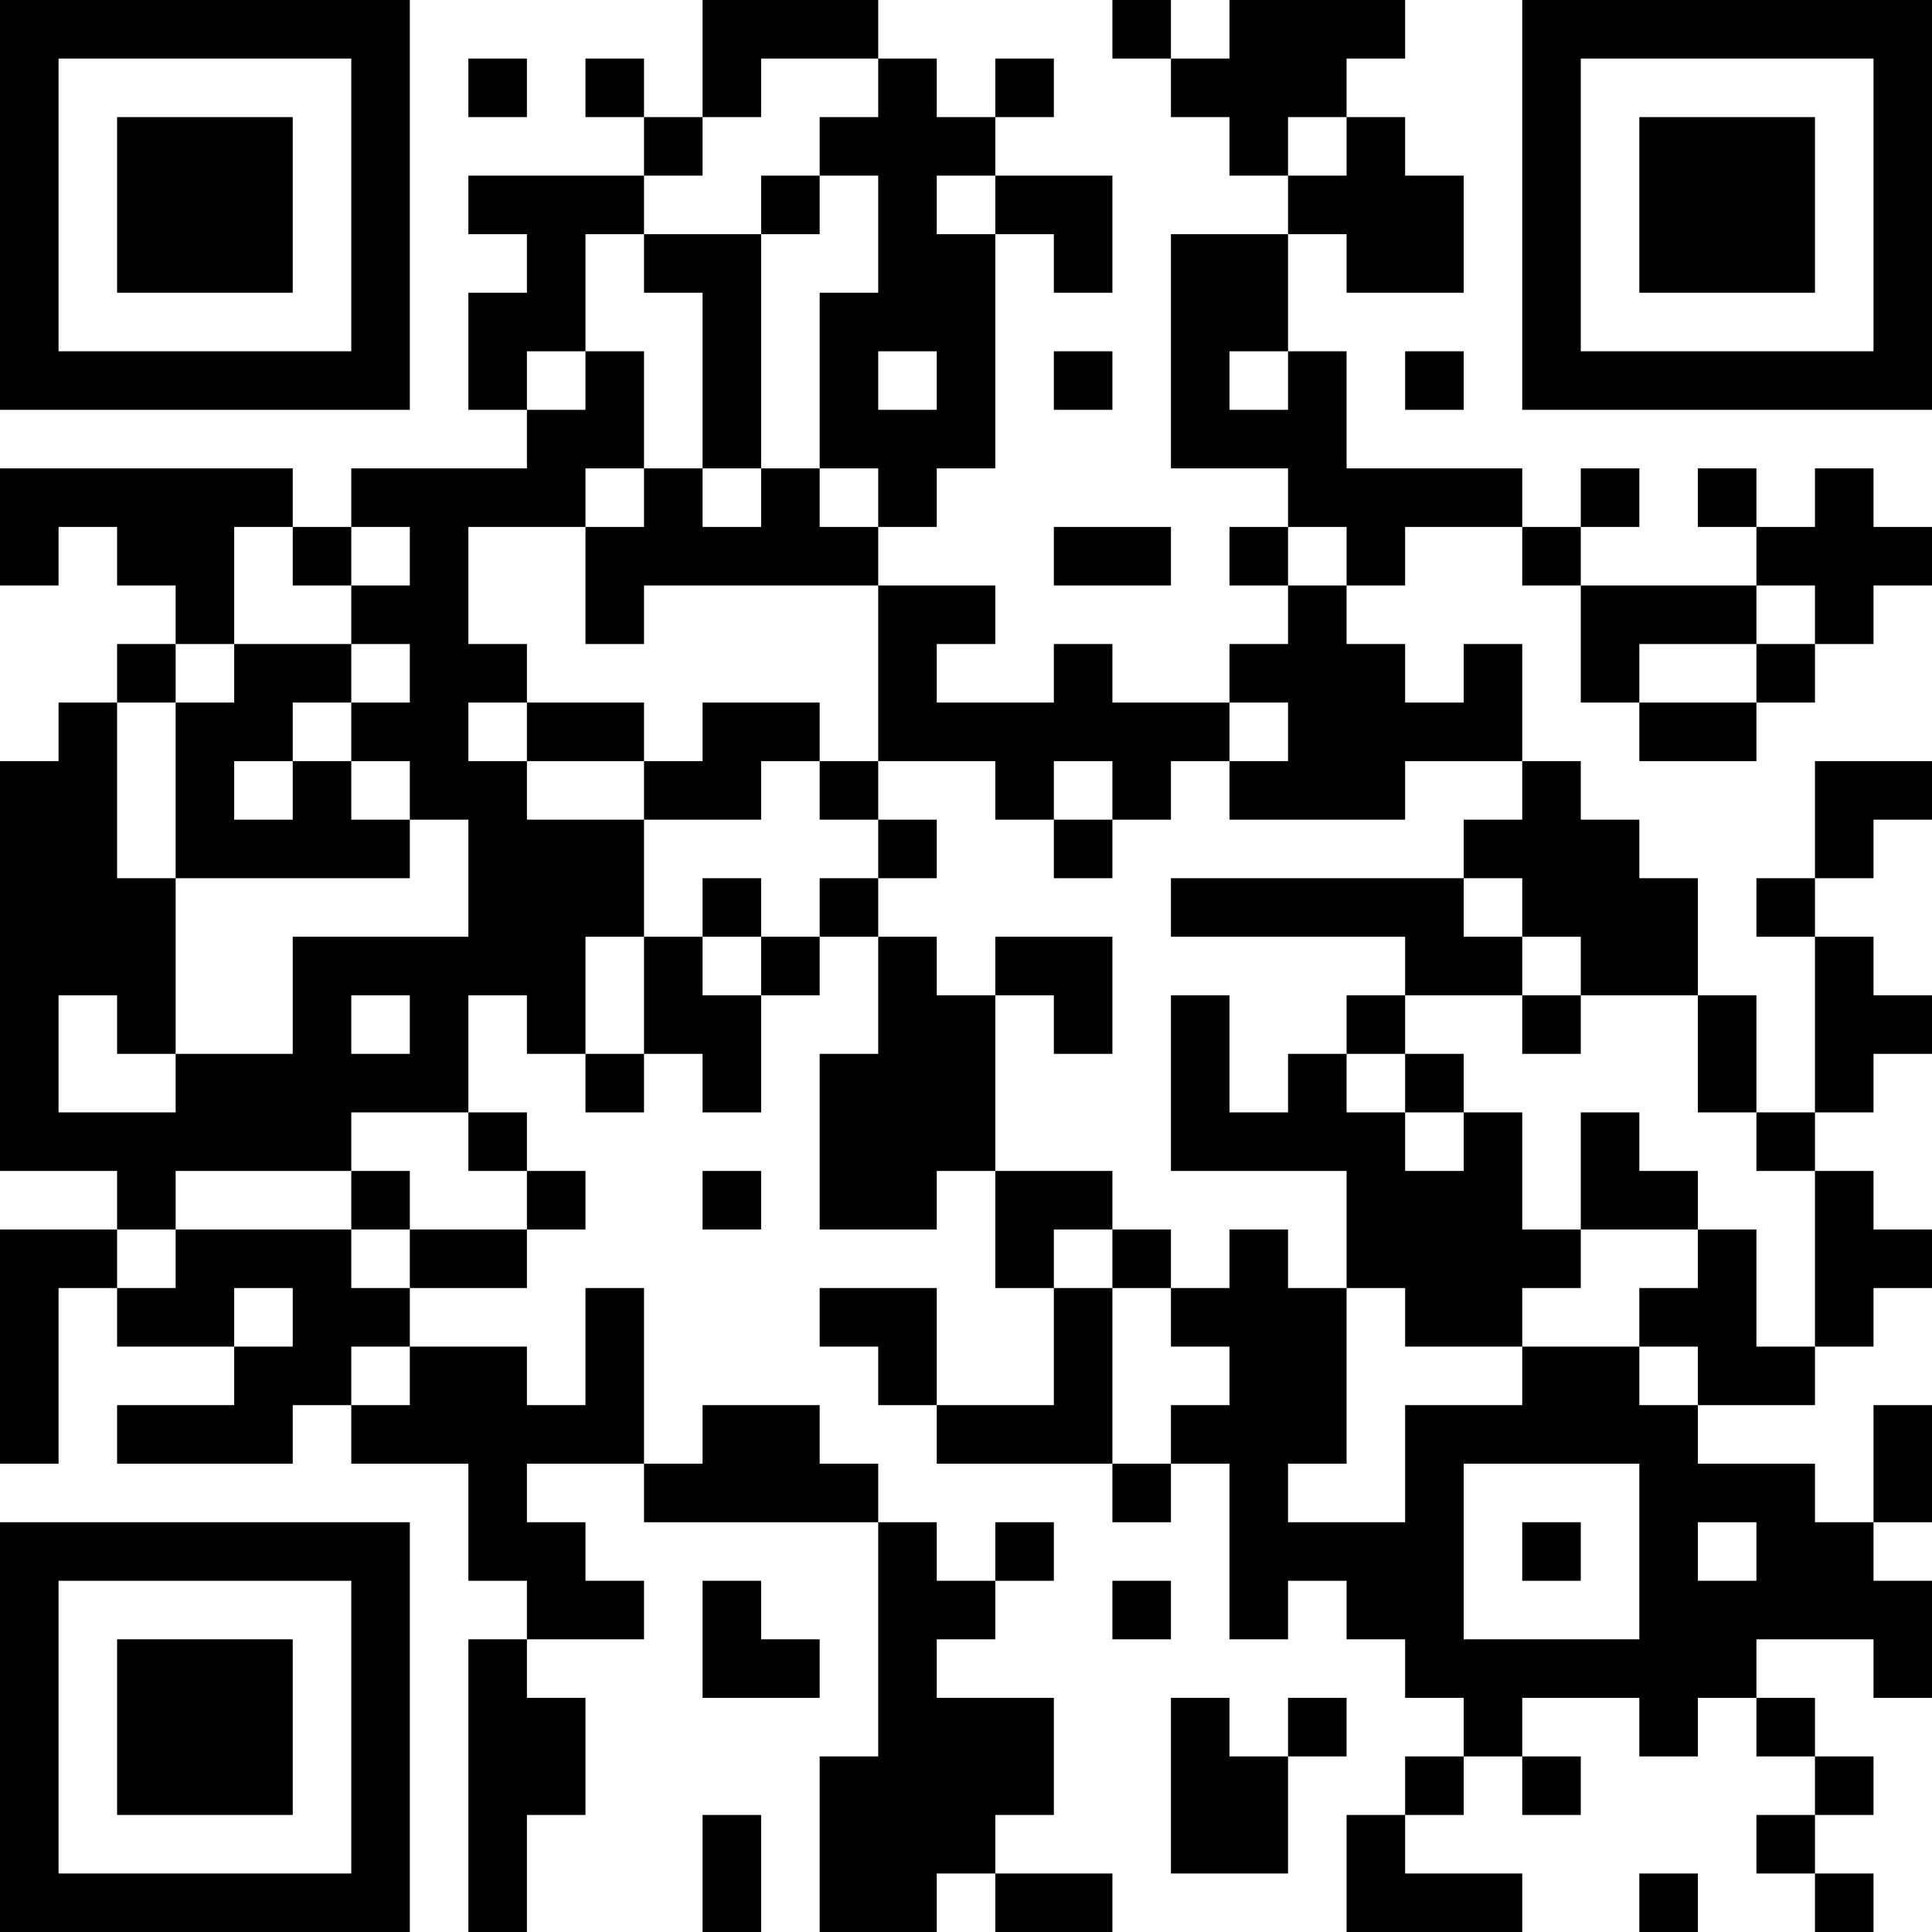
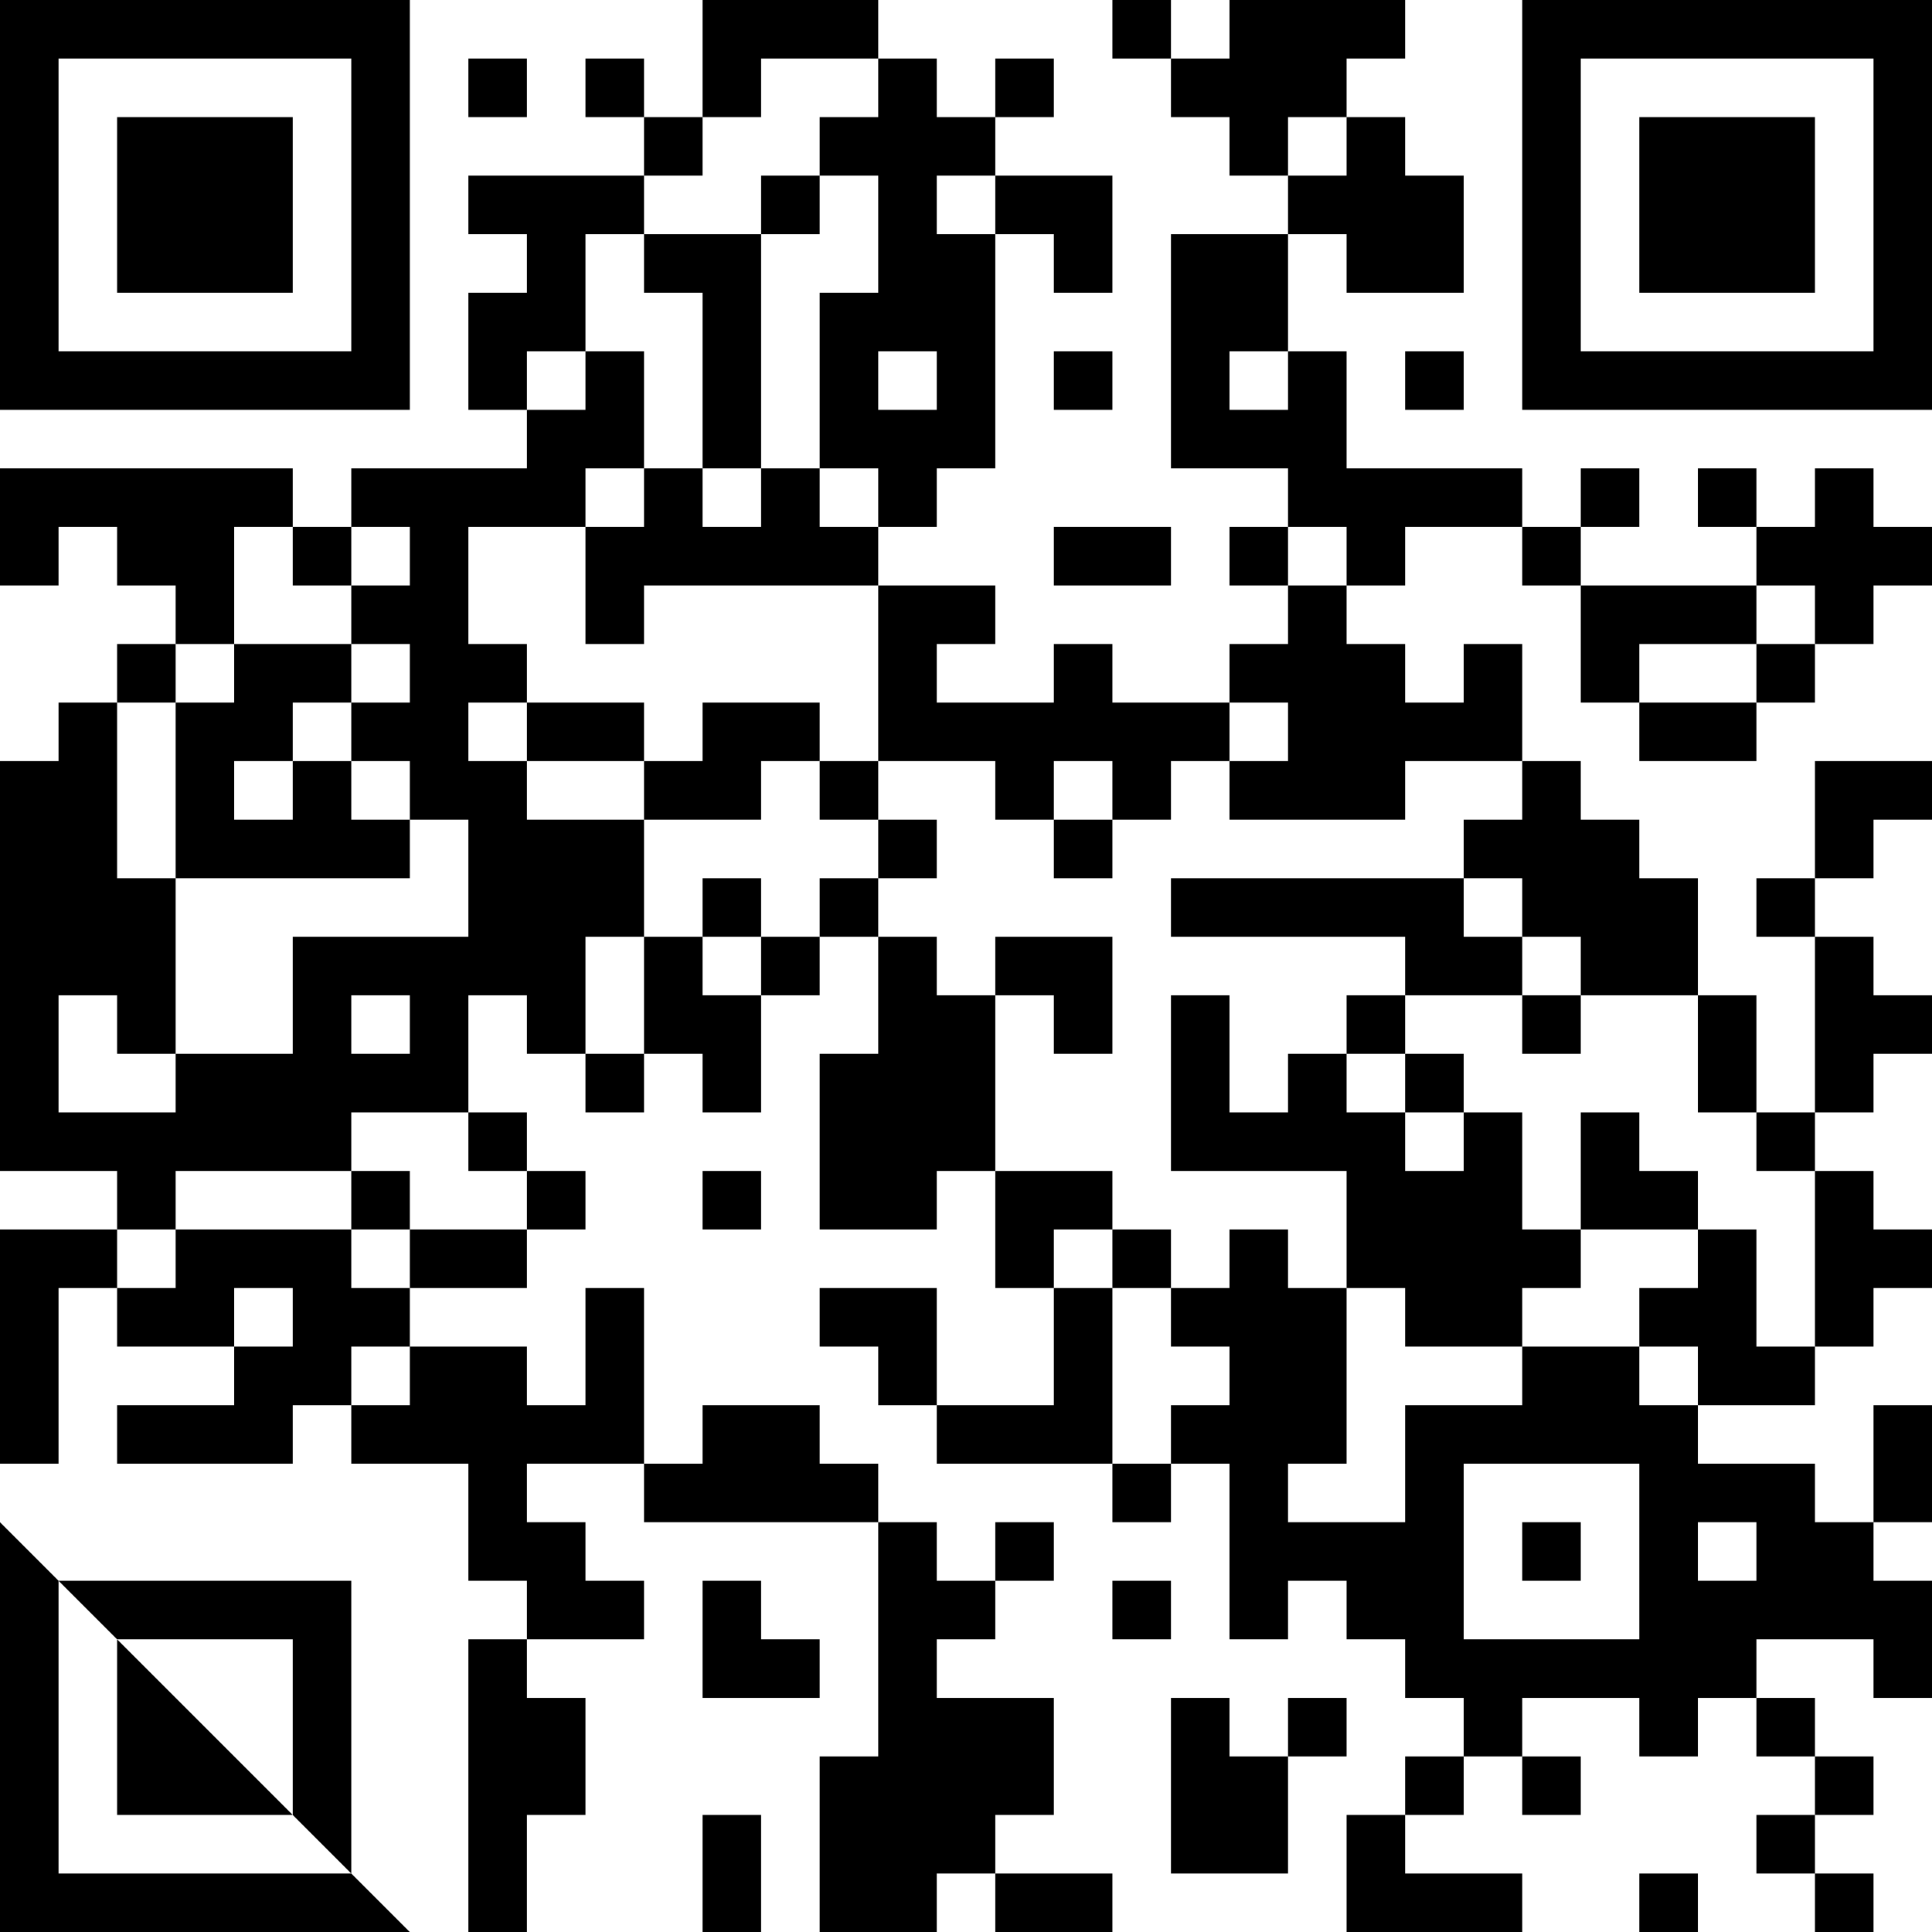
<svg xmlns="http://www.w3.org/2000/svg" version="1.1" width="250" height="250" viewBox="0 0 250 250">
-   <rect x="0" y="0" width="250" height="250" fill="#ffffff" />
  <g transform="scale(7.576)">
    <g transform="translate(0,0)">
-       <path fill-rule="evenodd" d="M12 0L12 2L11 2L11 1L10 1L10 2L11 2L11 3L8 3L8 4L9 4L9 5L8 5L8 7L9 7L9 8L6 8L6 9L5 9L5 8L0 8L0 10L1 10L1 9L2 9L2 10L3 10L3 11L2 11L2 12L1 12L1 13L0 13L0 20L2 20L2 21L0 21L0 25L1 25L1 22L2 22L2 23L4 23L4 24L2 24L2 25L5 25L5 24L6 24L6 25L8 25L8 27L9 27L9 28L8 28L8 33L9 33L9 31L10 31L10 29L9 29L9 28L11 28L11 27L10 27L10 26L9 26L9 25L11 25L11 26L15 26L15 30L14 30L14 33L16 33L16 32L17 32L17 33L19 33L19 32L17 32L17 31L18 31L18 29L16 29L16 28L17 28L17 27L18 27L18 26L17 26L17 27L16 27L16 26L15 26L15 25L14 25L14 24L12 24L12 25L11 25L11 22L10 22L10 24L9 24L9 23L7 23L7 22L9 22L9 21L10 21L10 20L9 20L9 19L8 19L8 17L9 17L9 18L10 18L10 19L11 19L11 18L12 18L12 19L13 19L13 17L14 17L14 16L15 16L15 18L14 18L14 21L16 21L16 20L17 20L17 22L18 22L18 24L16 24L16 22L14 22L14 23L15 23L15 24L16 24L16 25L19 25L19 26L20 26L20 25L21 25L21 28L22 28L22 27L23 27L23 28L24 28L24 29L25 29L25 30L24 30L24 31L23 31L23 33L26 33L26 32L24 32L24 31L25 31L25 30L26 30L26 31L27 31L27 30L26 30L26 29L28 29L28 30L29 30L29 29L30 29L30 30L31 30L31 31L30 31L30 32L31 32L31 33L32 33L32 32L31 32L31 31L32 31L32 30L31 30L31 29L30 29L30 28L32 28L32 29L33 29L33 27L32 27L32 26L33 26L33 24L32 24L32 26L31 26L31 25L29 25L29 24L31 24L31 23L32 23L32 22L33 22L33 21L32 21L32 20L31 20L31 19L32 19L32 18L33 18L33 17L32 17L32 16L31 16L31 15L32 15L32 14L33 14L33 13L31 13L31 15L30 15L30 16L31 16L31 19L30 19L30 17L29 17L29 15L28 15L28 14L27 14L27 13L26 13L26 11L25 11L25 12L24 12L24 11L23 11L23 10L24 10L24 9L26 9L26 10L27 10L27 12L28 12L28 13L30 13L30 12L31 12L31 11L32 11L32 10L33 10L33 9L32 9L32 8L31 8L31 9L30 9L30 8L29 8L29 9L30 9L30 10L27 10L27 9L28 9L28 8L27 8L27 9L26 9L26 8L23 8L23 6L22 6L22 4L23 4L23 5L25 5L25 3L24 3L24 2L23 2L23 1L24 1L24 0L21 0L21 1L20 1L20 0L19 0L19 1L20 1L20 2L21 2L21 3L22 3L22 4L20 4L20 8L22 8L22 9L21 9L21 10L22 10L22 11L21 11L21 12L19 12L19 11L18 11L18 12L16 12L16 11L17 11L17 10L15 10L15 9L16 9L16 8L17 8L17 4L18 4L18 5L19 5L19 3L17 3L17 2L18 2L18 1L17 1L17 2L16 2L16 1L15 1L15 0ZM8 1L8 2L9 2L9 1ZM13 1L13 2L12 2L12 3L11 3L11 4L10 4L10 6L9 6L9 7L10 7L10 6L11 6L11 8L10 8L10 9L8 9L8 11L9 11L9 12L8 12L8 13L9 13L9 14L11 14L11 16L10 16L10 18L11 18L11 16L12 16L12 17L13 17L13 16L14 16L14 15L15 15L15 16L16 16L16 17L17 17L17 20L19 20L19 21L18 21L18 22L19 22L19 25L20 25L20 24L21 24L21 23L20 23L20 22L21 22L21 21L22 21L22 22L23 22L23 25L22 25L22 26L24 26L24 24L26 24L26 23L28 23L28 24L29 24L29 23L28 23L28 22L29 22L29 21L30 21L30 23L31 23L31 20L30 20L30 19L29 19L29 17L27 17L27 16L26 16L26 15L25 15L25 14L26 14L26 13L24 13L24 14L21 14L21 13L22 13L22 12L21 12L21 13L20 13L20 14L19 14L19 13L18 13L18 14L17 14L17 13L15 13L15 10L11 10L11 11L10 11L10 9L11 9L11 8L12 8L12 9L13 9L13 8L14 8L14 9L15 9L15 8L14 8L14 5L15 5L15 3L14 3L14 2L15 2L15 1ZM22 2L22 3L23 3L23 2ZM13 3L13 4L11 4L11 5L12 5L12 8L13 8L13 4L14 4L14 3ZM16 3L16 4L17 4L17 3ZM15 6L15 7L16 7L16 6ZM18 6L18 7L19 7L19 6ZM21 6L21 7L22 7L22 6ZM24 6L24 7L25 7L25 6ZM4 9L4 11L3 11L3 12L2 12L2 15L3 15L3 18L2 18L2 17L1 17L1 19L3 19L3 18L5 18L5 16L8 16L8 14L7 14L7 13L6 13L6 12L7 12L7 11L6 11L6 10L7 10L7 9L6 9L6 10L5 10L5 9ZM18 9L18 10L20 10L20 9ZM22 9L22 10L23 10L23 9ZM30 10L30 11L28 11L28 12L30 12L30 11L31 11L31 10ZM4 11L4 12L3 12L3 15L7 15L7 14L6 14L6 13L5 13L5 12L6 12L6 11ZM9 12L9 13L11 13L11 14L13 14L13 13L14 13L14 14L15 14L15 15L16 15L16 14L15 14L15 13L14 13L14 12L12 12L12 13L11 13L11 12ZM4 13L4 14L5 14L5 13ZM18 14L18 15L19 15L19 14ZM12 15L12 16L13 16L13 15ZM20 15L20 16L24 16L24 17L23 17L23 18L22 18L22 19L21 19L21 17L20 17L20 20L23 20L23 22L24 22L24 23L26 23L26 22L27 22L27 21L29 21L29 20L28 20L28 19L27 19L27 21L26 21L26 19L25 19L25 18L24 18L24 17L26 17L26 18L27 18L27 17L26 17L26 16L25 16L25 15ZM17 16L17 17L18 17L18 18L19 18L19 16ZM6 17L6 18L7 18L7 17ZM23 18L23 19L24 19L24 20L25 20L25 19L24 19L24 18ZM6 19L6 20L3 20L3 21L2 21L2 22L3 22L3 21L6 21L6 22L7 22L7 21L9 21L9 20L8 20L8 19ZM6 20L6 21L7 21L7 20ZM12 20L12 21L13 21L13 20ZM19 21L19 22L20 22L20 21ZM4 22L4 23L5 23L5 22ZM6 23L6 24L7 24L7 23ZM25 25L25 28L28 28L28 25ZM26 26L26 27L27 27L27 26ZM29 26L29 27L30 27L30 26ZM12 27L12 29L14 29L14 28L13 28L13 27ZM19 27L19 28L20 28L20 27ZM20 29L20 32L22 32L22 30L23 30L23 29L22 29L22 30L21 30L21 29ZM12 31L12 33L13 33L13 31ZM28 32L28 33L29 33L29 32ZM0 0L0 7L7 7L7 0ZM1 1L1 6L6 6L6 1ZM2 2L2 5L5 5L5 2ZM26 0L26 7L33 7L33 0ZM27 1L27 6L32 6L32 1ZM28 2L28 5L31 5L31 2ZM0 26L0 33L7 33L7 26ZM1 27L1 32L6 32L6 27ZM2 28L2 31L5 31L5 28Z" fill="#000000" />
+       <path fill-rule="evenodd" d="M12 0L12 2L11 2L11 1L10 1L10 2L11 2L11 3L8 3L8 4L9 4L9 5L8 5L8 7L9 7L9 8L6 8L6 9L5 9L5 8L0 8L0 10L1 10L1 9L2 9L2 10L3 10L3 11L2 11L2 12L1 12L1 13L0 13L0 20L2 20L2 21L0 21L0 25L1 25L1 22L2 22L2 23L4 23L4 24L2 24L2 25L5 25L5 24L6 24L6 25L8 25L8 27L9 27L9 28L8 28L8 33L9 33L9 31L10 31L10 29L9 29L9 28L11 28L11 27L10 27L10 26L9 26L9 25L11 25L11 26L15 26L15 30L14 30L14 33L16 33L16 32L17 32L17 33L19 33L19 32L17 32L17 31L18 31L18 29L16 29L16 28L17 28L17 27L18 27L18 26L17 26L17 27L16 27L16 26L15 26L15 25L14 25L14 24L12 24L12 25L11 25L11 22L10 22L10 24L9 24L9 23L7 23L7 22L9 22L9 21L10 21L10 20L9 20L9 19L8 19L8 17L9 17L9 18L10 18L10 19L11 19L11 18L12 18L12 19L13 19L13 17L14 17L14 16L15 16L15 18L14 18L14 21L16 21L16 20L17 20L17 22L18 22L18 24L16 24L16 22L14 22L14 23L15 23L15 24L16 24L16 25L19 25L19 26L20 26L20 25L21 25L21 28L22 28L22 27L23 27L23 28L24 28L24 29L25 29L25 30L24 30L24 31L23 31L23 33L26 33L26 32L24 32L24 31L25 31L25 30L26 30L26 31L27 31L27 30L26 30L26 29L28 29L28 30L29 30L29 29L30 29L30 30L31 30L31 31L30 31L30 32L31 32L31 33L32 33L32 32L31 32L31 31L32 31L32 30L31 30L31 29L30 29L30 28L32 28L32 29L33 29L33 27L32 27L32 26L33 26L33 24L32 24L32 26L31 26L31 25L29 25L29 24L31 24L31 23L32 23L32 22L33 22L33 21L32 21L32 20L31 20L31 19L32 19L32 18L33 18L33 17L32 17L32 16L31 16L31 15L32 15L32 14L33 14L33 13L31 13L31 15L30 15L30 16L31 16L31 19L30 19L30 17L29 17L29 15L28 15L28 14L27 14L27 13L26 13L26 11L25 11L25 12L24 12L24 11L23 11L23 10L24 10L24 9L26 9L26 10L27 10L27 12L28 12L28 13L30 13L30 12L31 12L31 11L32 11L32 10L33 10L33 9L32 9L32 8L31 8L31 9L30 9L30 8L29 8L29 9L30 9L30 10L27 10L27 9L28 9L28 8L27 8L27 9L26 9L26 8L23 8L23 6L22 6L22 4L23 4L23 5L25 5L25 3L24 3L24 2L23 2L23 1L24 1L24 0L21 0L21 1L20 1L20 0L19 0L19 1L20 1L20 2L21 2L21 3L22 3L22 4L20 4L20 8L22 8L22 9L21 9L21 10L22 10L22 11L21 11L21 12L19 12L19 11L18 11L18 12L16 12L16 11L17 11L17 10L15 10L15 9L16 9L16 8L17 8L17 4L18 4L18 5L19 5L19 3L17 3L17 2L18 2L18 1L17 1L17 2L16 2L16 1L15 1L15 0ZM8 1L8 2L9 2L9 1ZM13 1L13 2L12 2L12 3L11 3L11 4L10 4L10 6L9 6L9 7L10 7L10 6L11 6L11 8L10 8L10 9L8 9L8 11L9 11L9 12L8 12L8 13L9 13L9 14L11 14L11 16L10 16L10 18L11 18L11 16L12 16L12 17L13 17L13 16L14 16L14 15L15 15L15 16L16 16L16 17L17 17L17 20L19 20L19 21L18 21L18 22L19 22L19 25L20 25L20 24L21 24L21 23L20 23L20 22L21 22L21 21L22 21L22 22L23 22L23 25L22 25L22 26L24 26L24 24L26 24L26 23L28 23L28 24L29 24L29 23L28 23L28 22L29 22L29 21L30 21L30 23L31 23L31 20L30 20L30 19L29 19L29 17L27 17L27 16L26 16L26 15L25 15L25 14L26 14L26 13L24 13L24 14L21 14L21 13L22 13L22 12L21 12L21 13L20 13L20 14L19 14L19 13L18 13L18 14L17 14L17 13L15 13L15 10L11 10L11 11L10 11L10 9L11 9L11 8L12 8L12 9L13 9L13 8L14 8L14 9L15 9L15 8L14 8L14 5L15 5L15 3L14 3L14 2L15 2L15 1ZM22 2L22 3L23 3L23 2ZM13 3L13 4L11 4L11 5L12 5L12 8L13 8L13 4L14 4L14 3ZM16 3L16 4L17 4L17 3ZM15 6L15 7L16 7L16 6ZM18 6L18 7L19 7L19 6ZM21 6L21 7L22 7L22 6ZM24 6L24 7L25 7L25 6ZM4 9L4 11L3 11L3 12L2 12L2 15L3 15L3 18L2 18L2 17L1 17L1 19L3 19L3 18L5 18L5 16L8 16L8 14L7 14L7 13L6 13L6 12L7 12L7 11L6 11L6 10L7 10L7 9L6 9L6 10L5 10L5 9ZM18 9L18 10L20 10L20 9ZM22 9L22 10L23 10L23 9ZM30 10L30 11L28 11L28 12L30 12L30 11L31 11L31 10ZM4 11L4 12L3 12L3 15L7 15L7 14L6 14L6 13L5 13L5 12L6 12L6 11ZM9 12L9 13L11 13L11 14L13 14L13 13L14 13L14 14L15 14L15 15L16 15L16 14L15 14L15 13L14 13L14 12L12 12L12 13L11 13L11 12ZM4 13L4 14L5 14L5 13ZM18 14L18 15L19 15L19 14ZM12 15L12 16L13 16L13 15ZM20 15L20 16L24 16L24 17L23 17L23 18L22 18L22 19L21 19L21 17L20 17L20 20L23 20L23 22L24 22L24 23L26 23L26 22L27 22L27 21L29 21L29 20L28 20L28 19L27 19L27 21L26 21L26 19L25 19L25 18L24 18L24 17L26 17L26 18L27 18L27 17L26 17L26 16L25 16L25 15ZM17 16L17 17L18 17L18 18L19 18L19 16ZM6 17L6 18L7 18L7 17ZM23 18L23 19L24 19L24 20L25 20L25 19L24 19L24 18ZM6 19L6 20L3 20L3 21L2 21L2 22L3 22L3 21L6 21L6 22L7 22L7 21L9 21L9 20L8 20L8 19ZM6 20L6 21L7 21L7 20ZM12 20L12 21L13 21L13 20ZM19 21L19 22L20 22L20 21ZM4 22L4 23L5 23L5 22ZM6 23L6 24L7 24L7 23ZM25 25L25 28L28 28L28 25ZM26 26L26 27L27 27L27 26ZM29 26L29 27L30 27L30 26ZM12 27L12 29L14 29L14 28L13 28L13 27ZM19 27L19 28L20 28L20 27ZM20 29L20 32L22 32L22 30L23 30L23 29L22 29L22 30L21 30L21 29ZM12 31L12 33L13 33L13 31ZM28 32L28 33L29 33L29 32ZM0 0L0 7L7 7L7 0ZM1 1L1 6L6 6L6 1ZM2 2L2 5L5 5L5 2ZM26 0L26 7L33 7L33 0ZM27 1L27 6L32 6L32 1ZM28 2L28 5L31 5L31 2ZM0 26L0 33L7 33ZM1 27L1 32L6 32L6 27ZM2 28L2 31L5 31L5 28Z" fill="#000000" />
    </g>
  </g>
</svg>